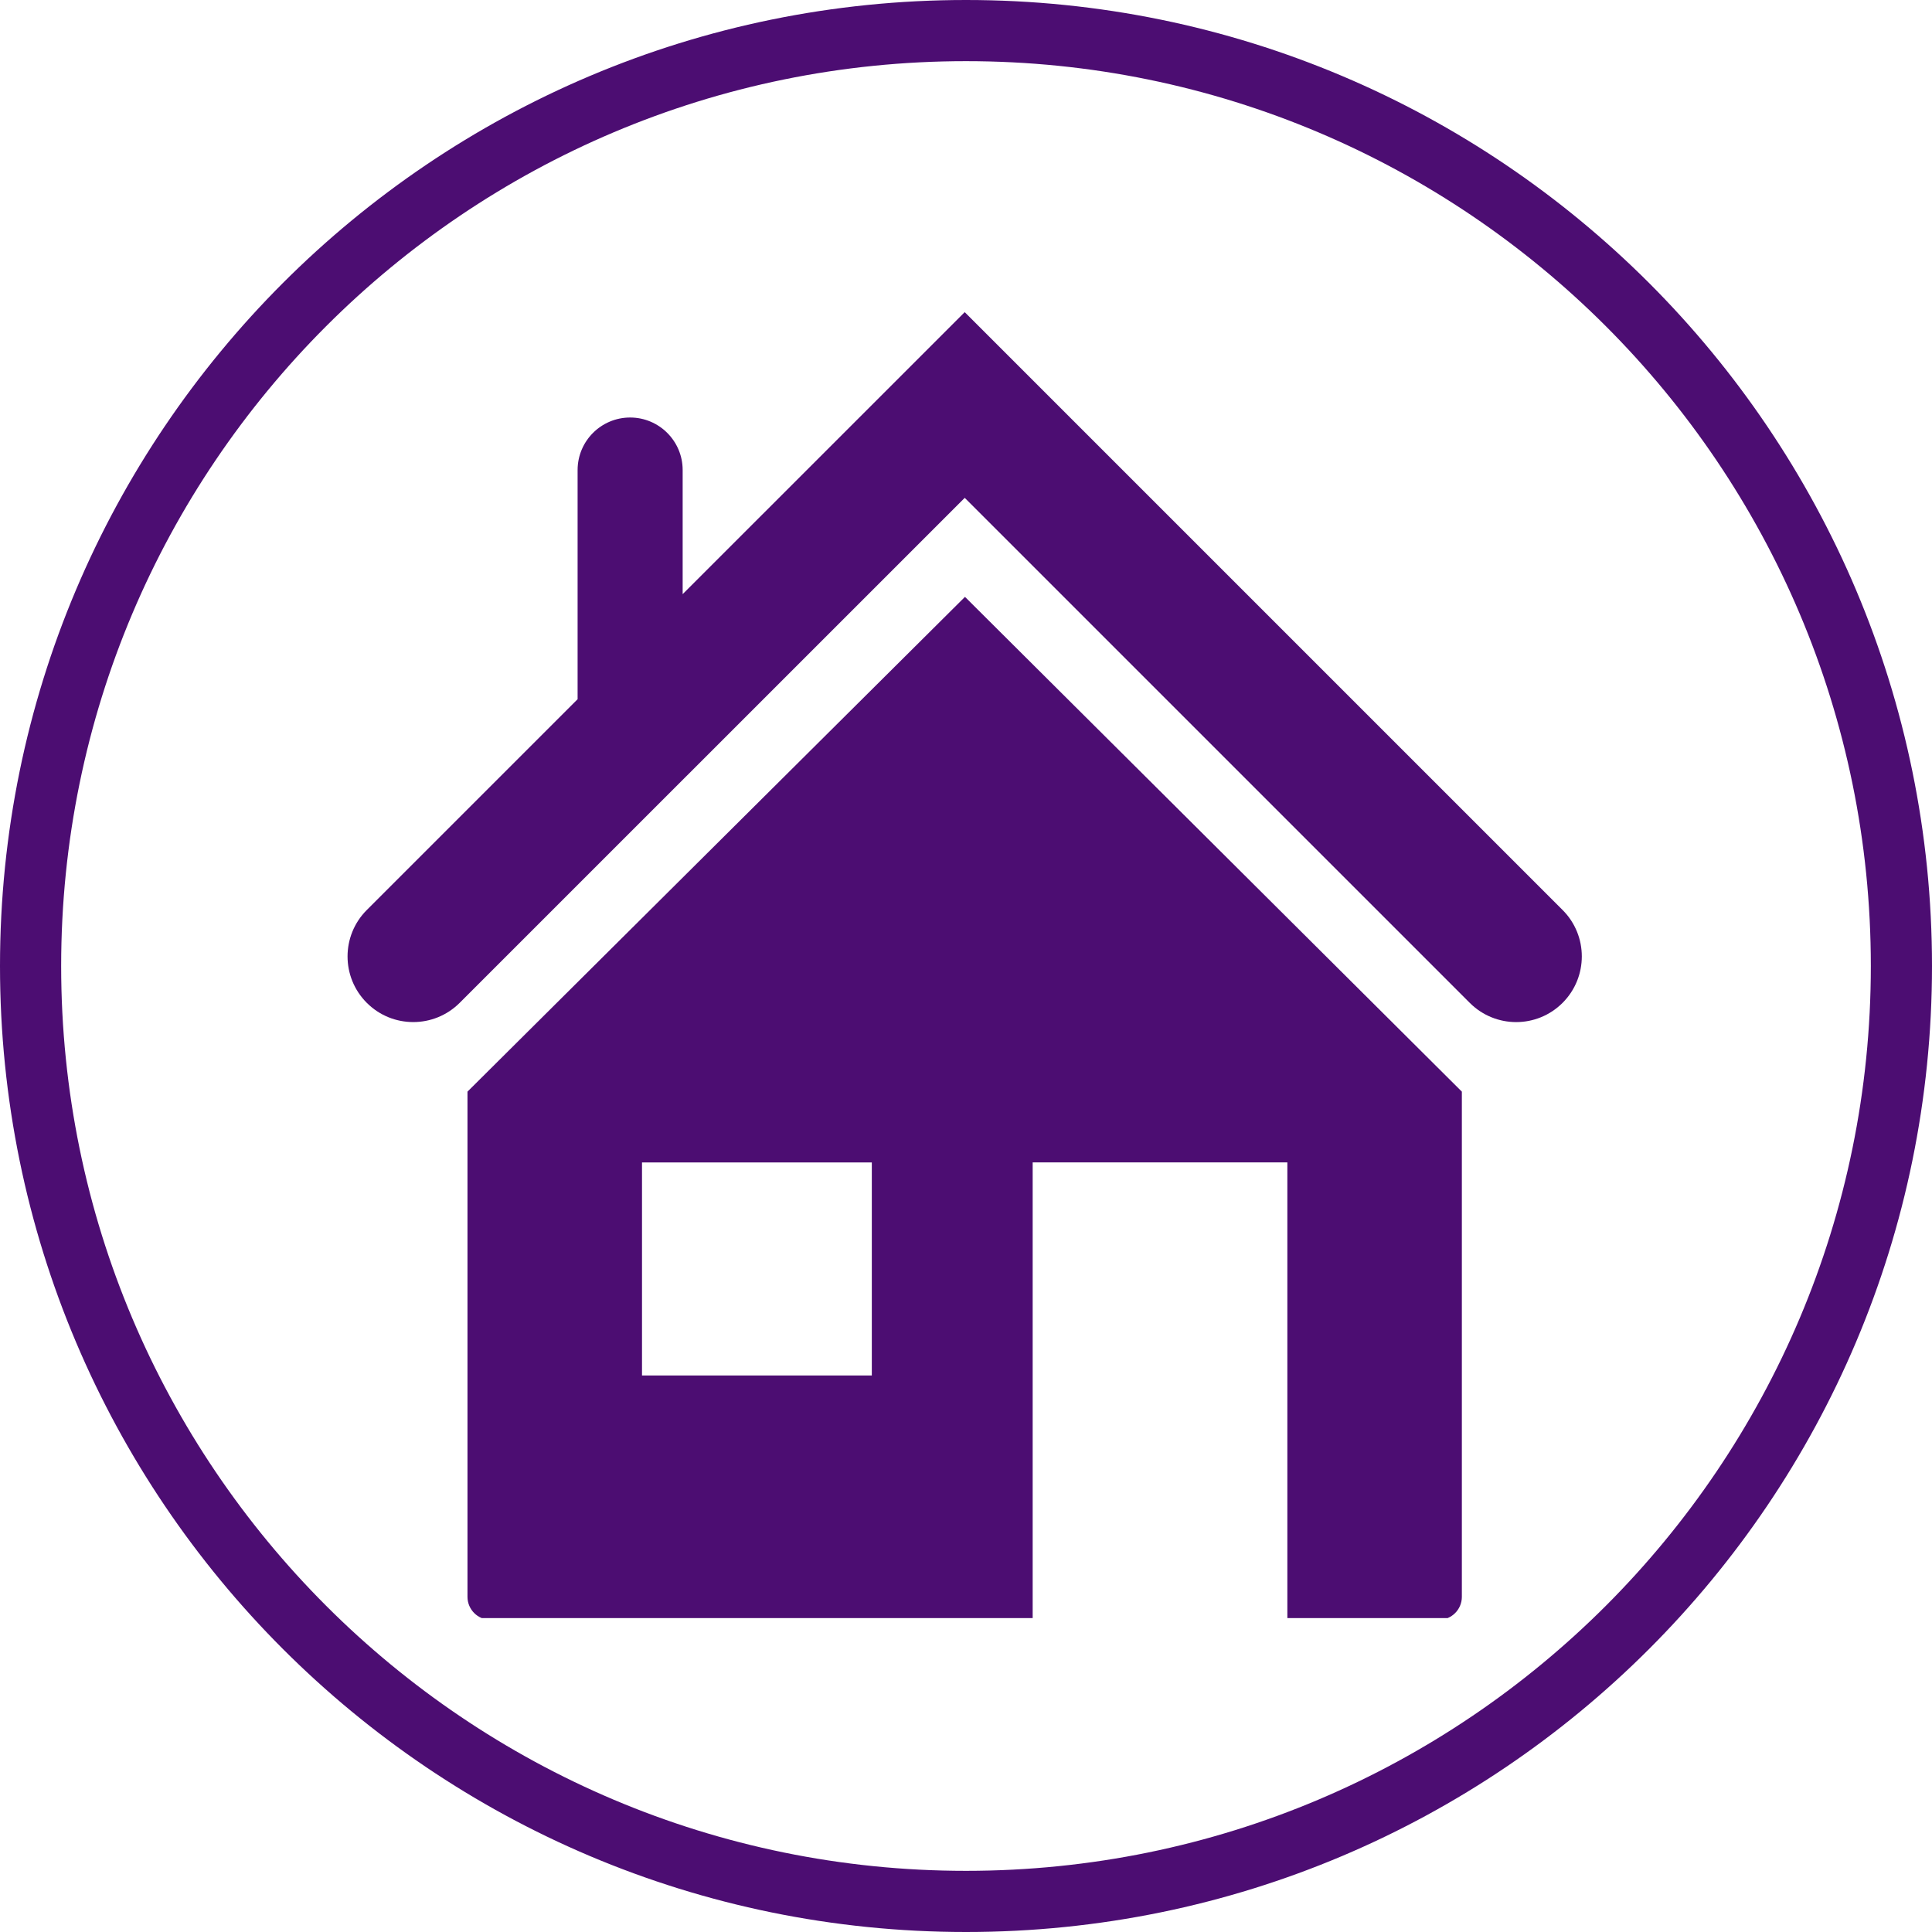
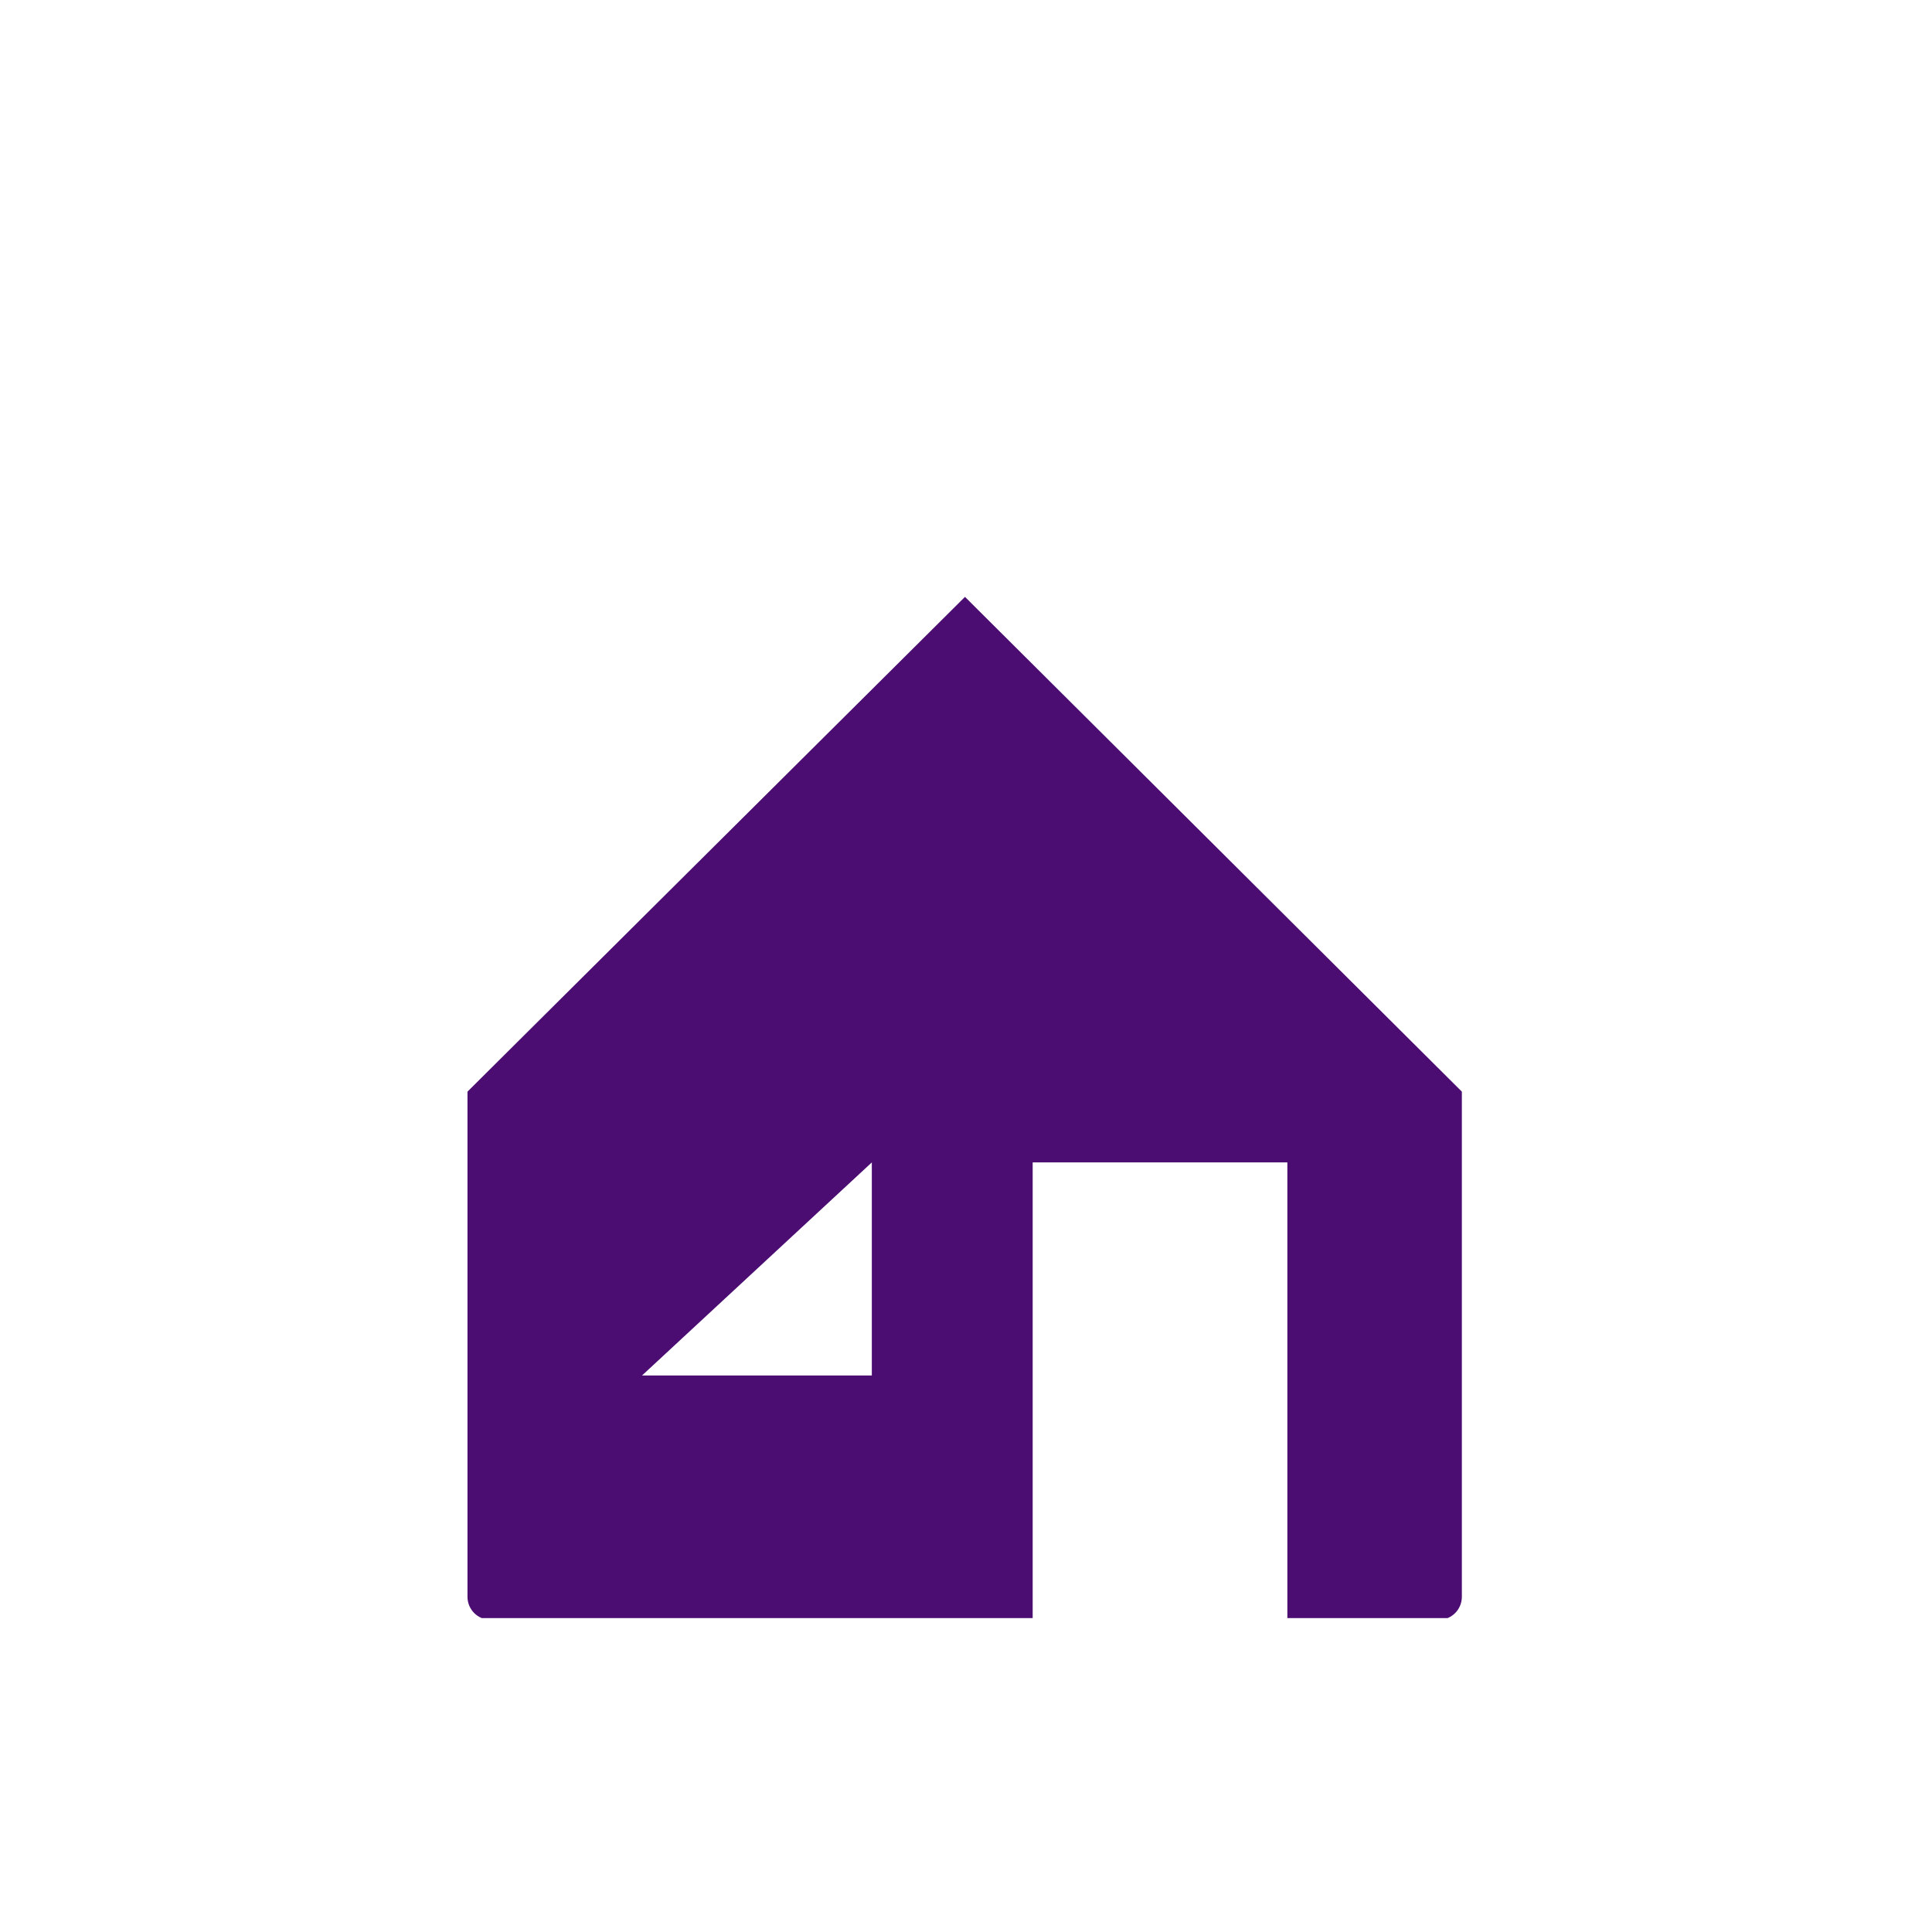
<svg xmlns="http://www.w3.org/2000/svg" width="500" viewBox="0 0 375 375" height="500" preserveAspectRatio="xMidYMid meet">
  <defs>
    <clipPath id="abe8d92806">
      <path d="M 90 115 L 284 115 L 284 314.07 L 90 314.07 Z M 90 115 " clip-rule="nonzero" />
    </clipPath>
    <clipPath id="be680f8981">
      <path d="M 67 60.57 L 308 60.57 L 308 199 L 67 199 Z M 67 60.57 " clip-rule="nonzero" />
    </clipPath>
  </defs>
  <rect x="-37.5" width="450" fill="#ffffff" y="-37.5" height="450" fill-opacity="1" />
  <rect x="-37.5" width="450" fill="#ffffff" y="-37.5" height="450" fill-opacity="1" />
-   <path fill="#4c0d72" d="M 187.5 0 C 83.922 0 0 83.996 0 187.5 C 0 291.004 83.922 375 187.5 375 C 291.078 375 375 291.004 375 187.5 C 375 83.996 291.078 0 187.5 0 Z M 187.5 363.129 C 90.5 363.129 11.871 284.5 11.871 187.5 C 11.871 90.5 90.5 11.871 187.5 11.871 C 284.5 11.871 363.129 90.5 363.129 187.5 C 363.129 284.5 284.5 363.129 187.5 363.129 Z M 187.5 363.129 " fill-opacity="1" fill-rule="nonzero" />
  <g clip-path="url(#abe8d92806)">
-     <path fill="#4c0d72" d="M 90.738 211.887 L 90.738 309.941 C 90.738 312.402 92.738 314.406 95.203 314.406 L 200.441 314.406 L 200.441 225.617 L 249.875 225.617 L 249.875 314.406 L 279.281 314.406 C 281.754 314.406 283.746 312.402 283.746 309.941 L 283.746 211.887 L 187.301 115.852 Z M 169.219 266.984 L 124.613 266.984 L 124.613 225.625 L 169.219 225.625 Z M 169.219 266.984 " fill-opacity="1" fill-rule="nonzero" />
+     <path fill="#4c0d72" d="M 90.738 211.887 L 90.738 309.941 C 90.738 312.402 92.738 314.406 95.203 314.406 L 200.441 314.406 L 200.441 225.617 L 249.875 225.617 L 249.875 314.406 L 279.281 314.406 C 281.754 314.406 283.746 312.402 283.746 309.941 L 283.746 211.887 L 187.301 115.852 Z M 169.219 266.984 L 124.613 266.984 L 169.219 225.625 Z M 169.219 266.984 " fill-opacity="1" fill-rule="nonzero" />
  </g>
  <g clip-path="url(#be680f8981)">
-     <path fill="#4c0d72" d="M 303.297 176.629 L 187.25 60.586 L 132.504 115.324 L 132.504 91.234 C 132.504 85.609 127.934 81.039 122.309 81.039 C 116.68 81.039 112.113 85.609 112.113 91.234 L 112.113 135.715 L 71.195 176.629 C 66.215 181.609 66.215 189.676 71.195 194.652 C 73.684 197.141 76.945 198.383 80.207 198.383 C 83.469 198.383 86.727 197.141 89.219 194.656 L 187.254 96.633 L 285.277 194.652 C 290.258 199.633 298.32 199.633 303.297 194.652 C 308.273 189.672 308.273 181.602 303.297 176.629 Z M 303.297 176.629 " fill-opacity="1" fill-rule="nonzero" />
-   </g>
+     </g>
</svg>